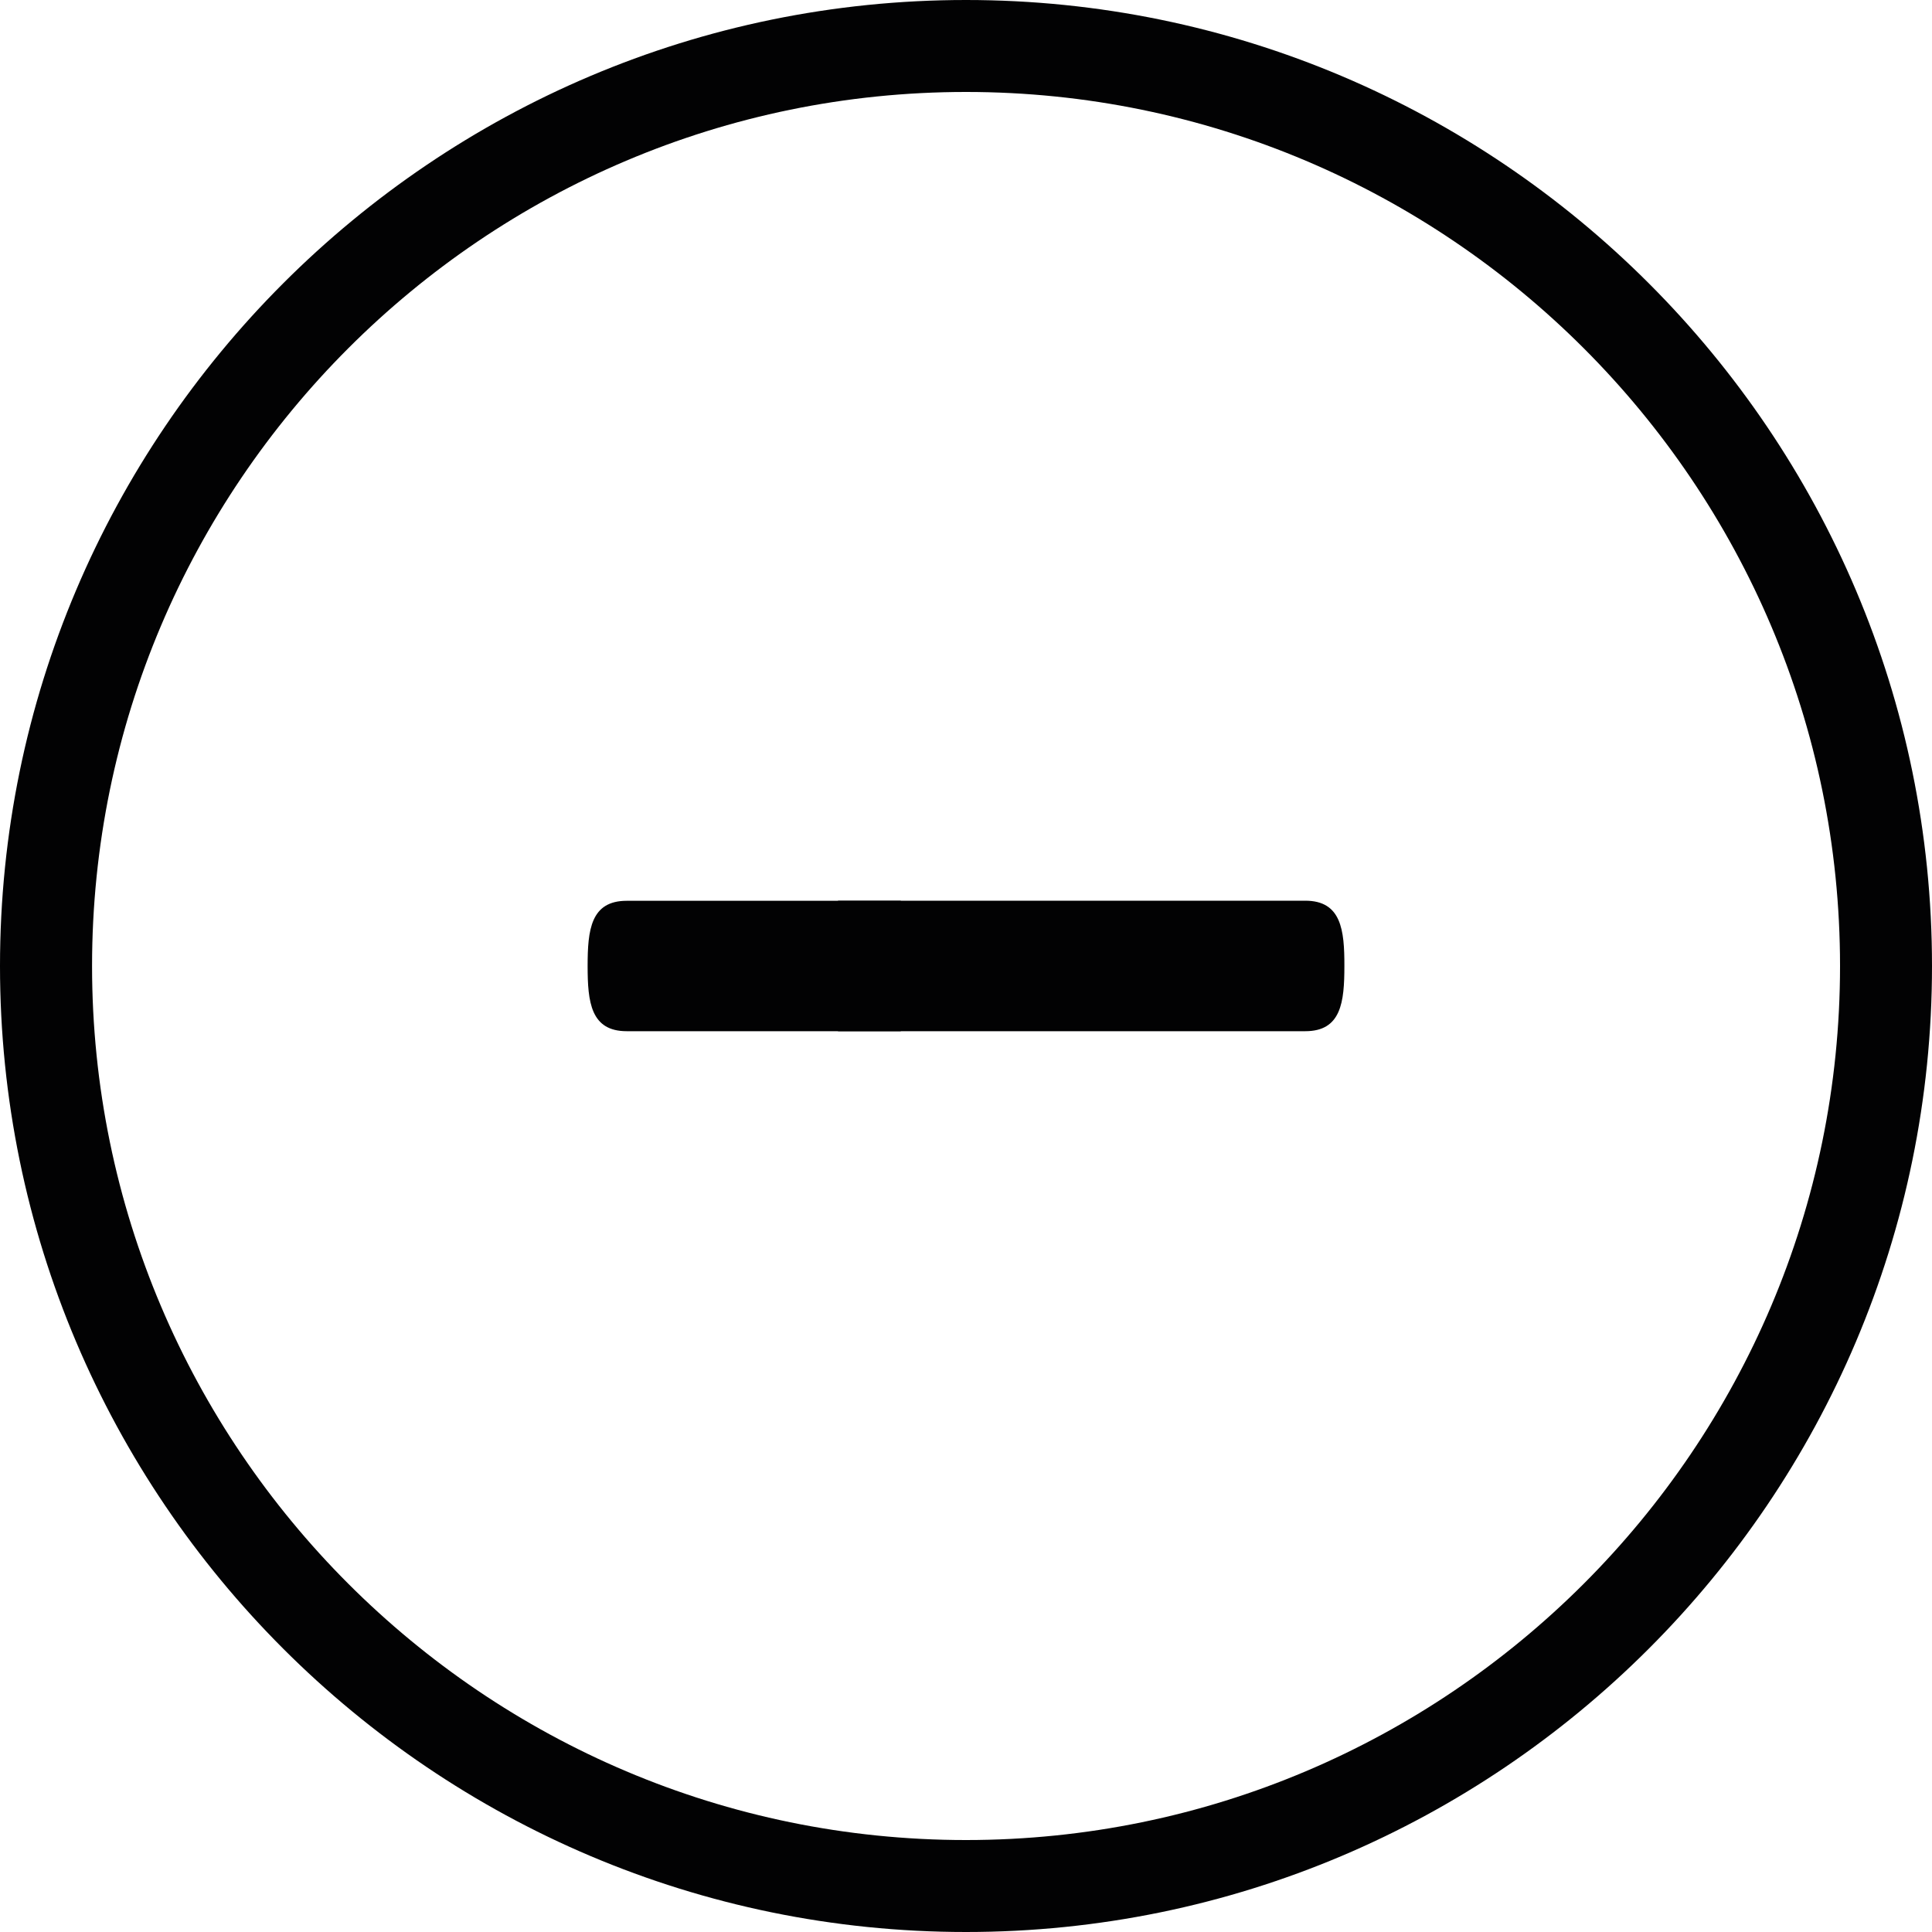
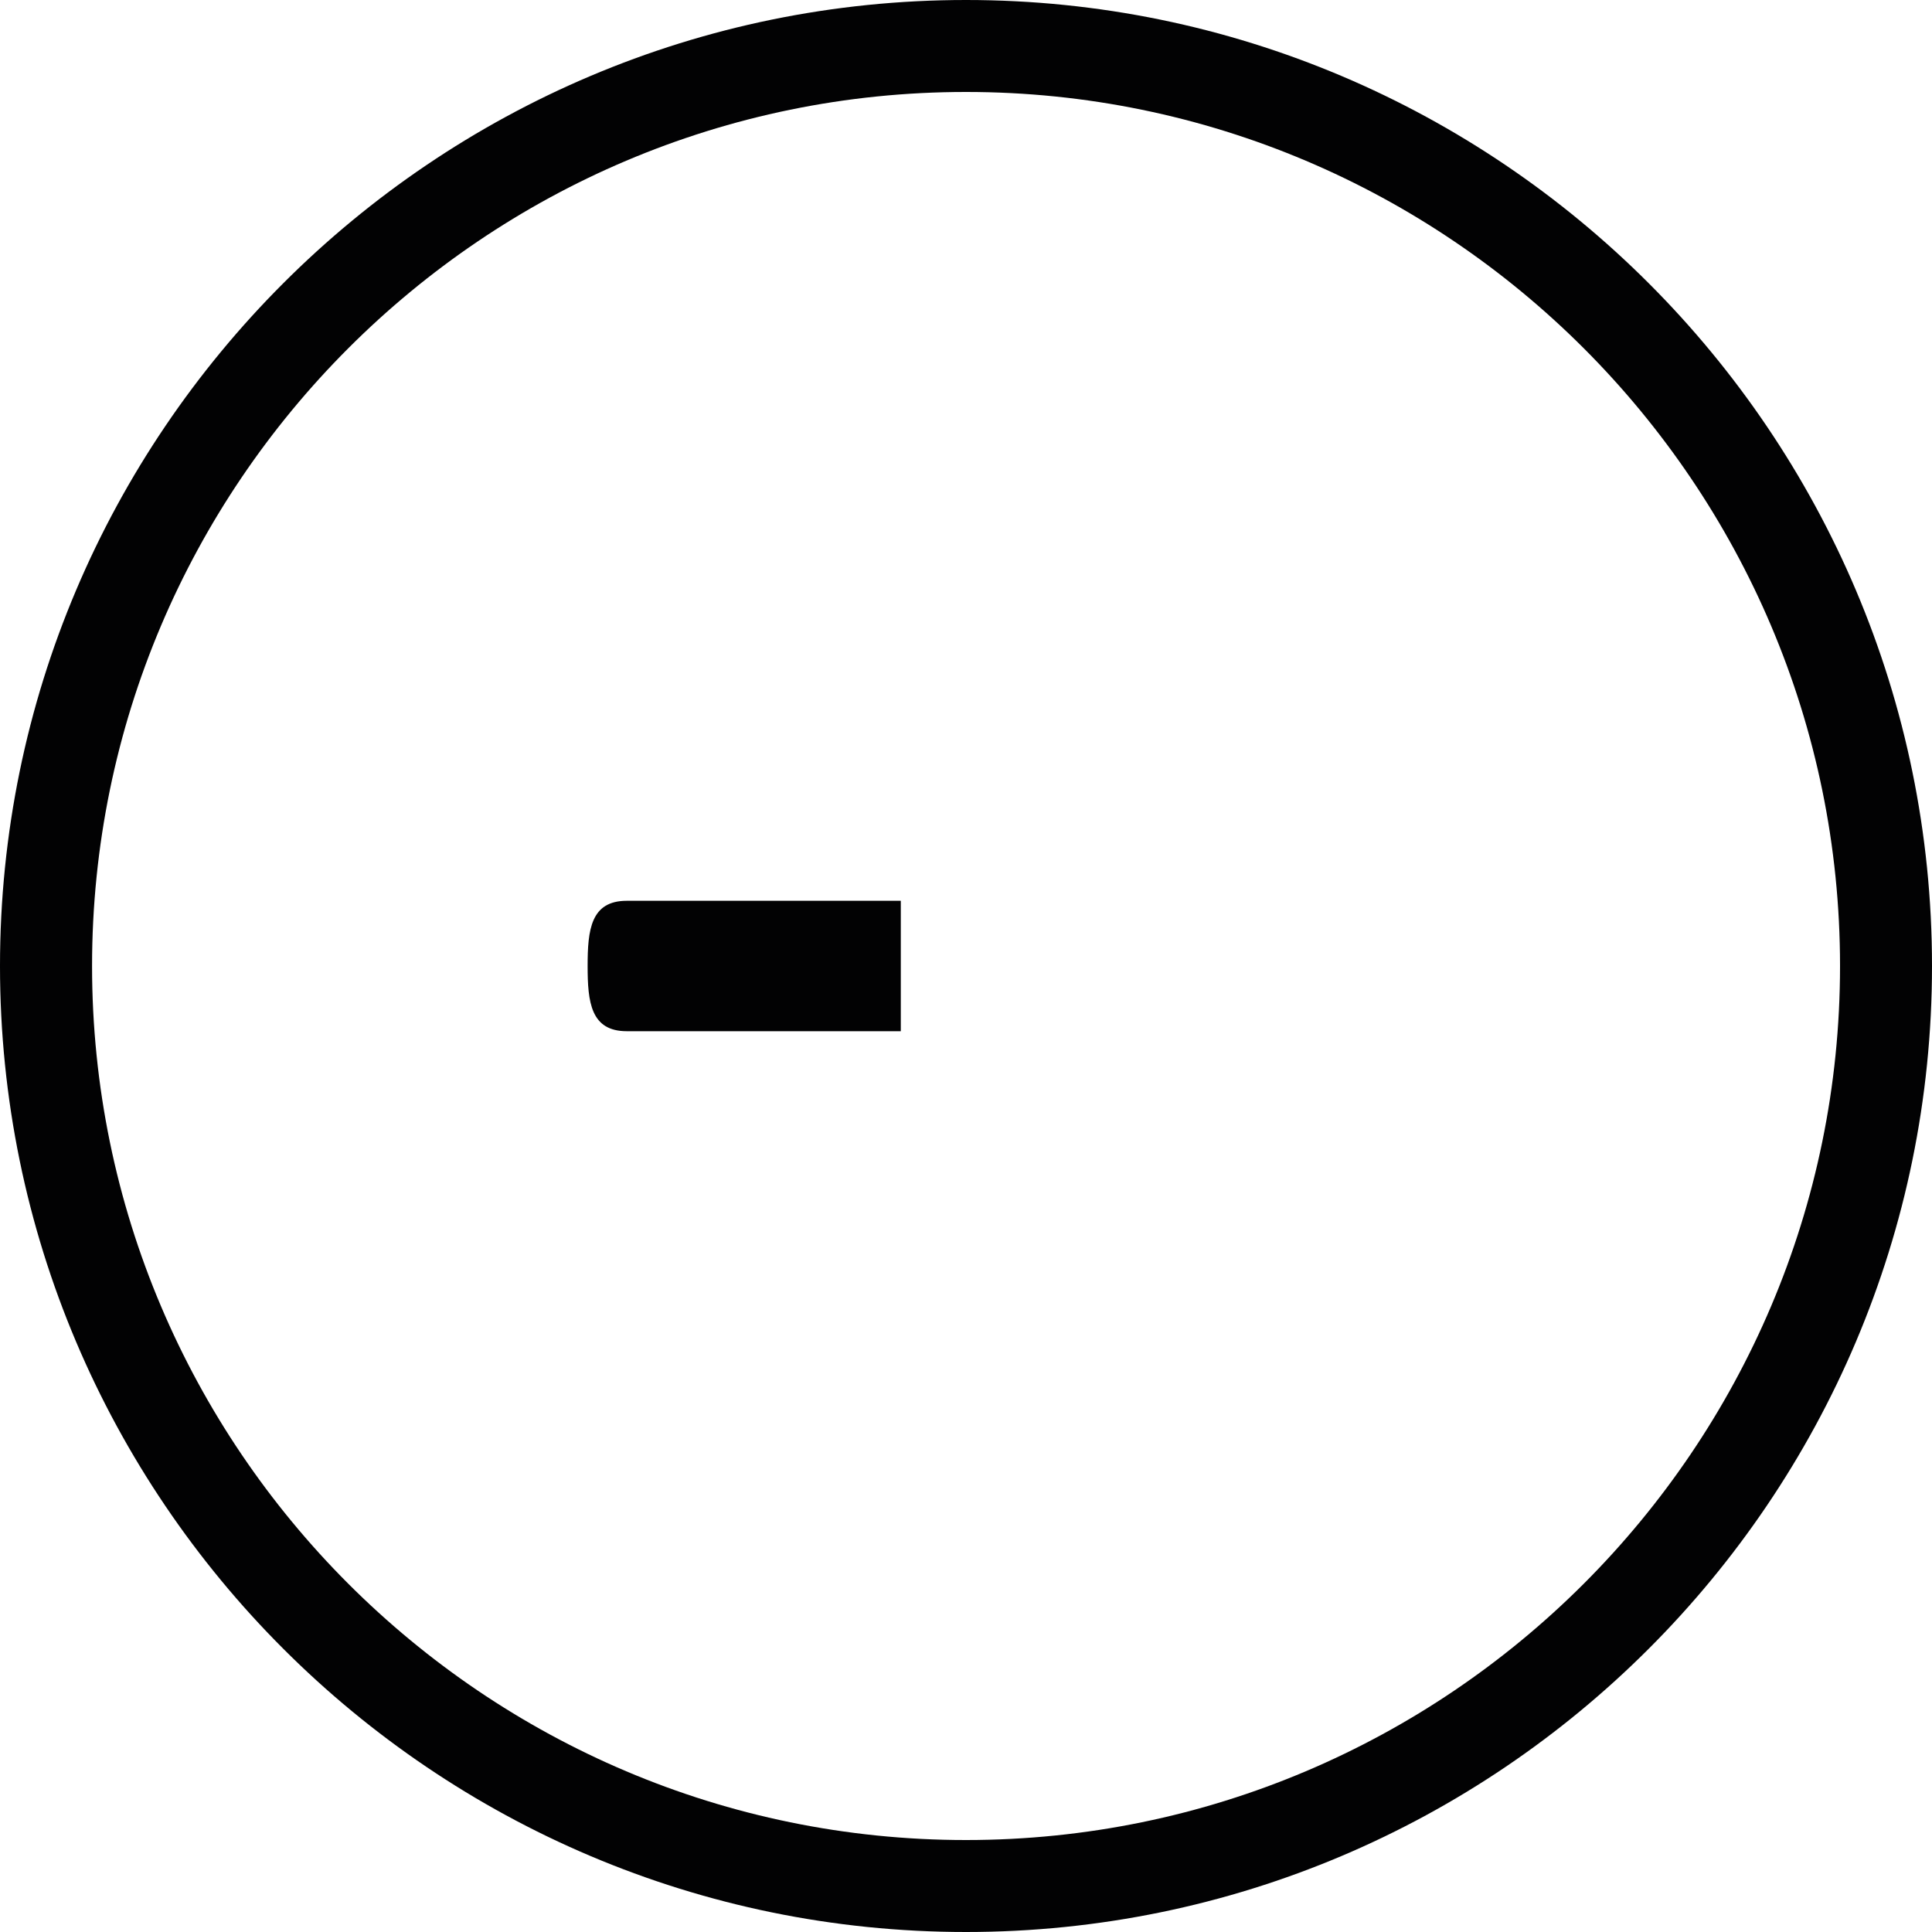
<svg xmlns="http://www.w3.org/2000/svg" version="1.1" id="Ebene_1" x="0px" y="0px" viewBox="0 0 20 20" style="enable-background:new 0 0 20 20;" xml:space="preserve">
  <style type="text/css">
	.st0{fill:#020203;}
</style>
  <g>
-     <path class="st0" d="M8.675,10.675h4.837c0.373,0,0.405-0.302,0.405-0.675c0.001-0.373-0.032-0.676-0.405-0.676H8.675" />
    <path class="st0" d="M9.325,9.325H6.488c-0.373,0-0.405,0.302-0.405,0.675s0.032,0.675,0.405,0.675h2.837" />
    <path class="st0" d="M10,0C4.486,0,0,4.486,0,10s4.486,10,10,10s10-4.486,10-10S15.514,0,10,0z M10,19.048   c-4.989,0-9.047-4.059-9.047-9.048S5.011,0.952,10,0.952S19.048,5.011,19.048,10S14.989,19.048,10,19.048z" />
  </g>
</svg>